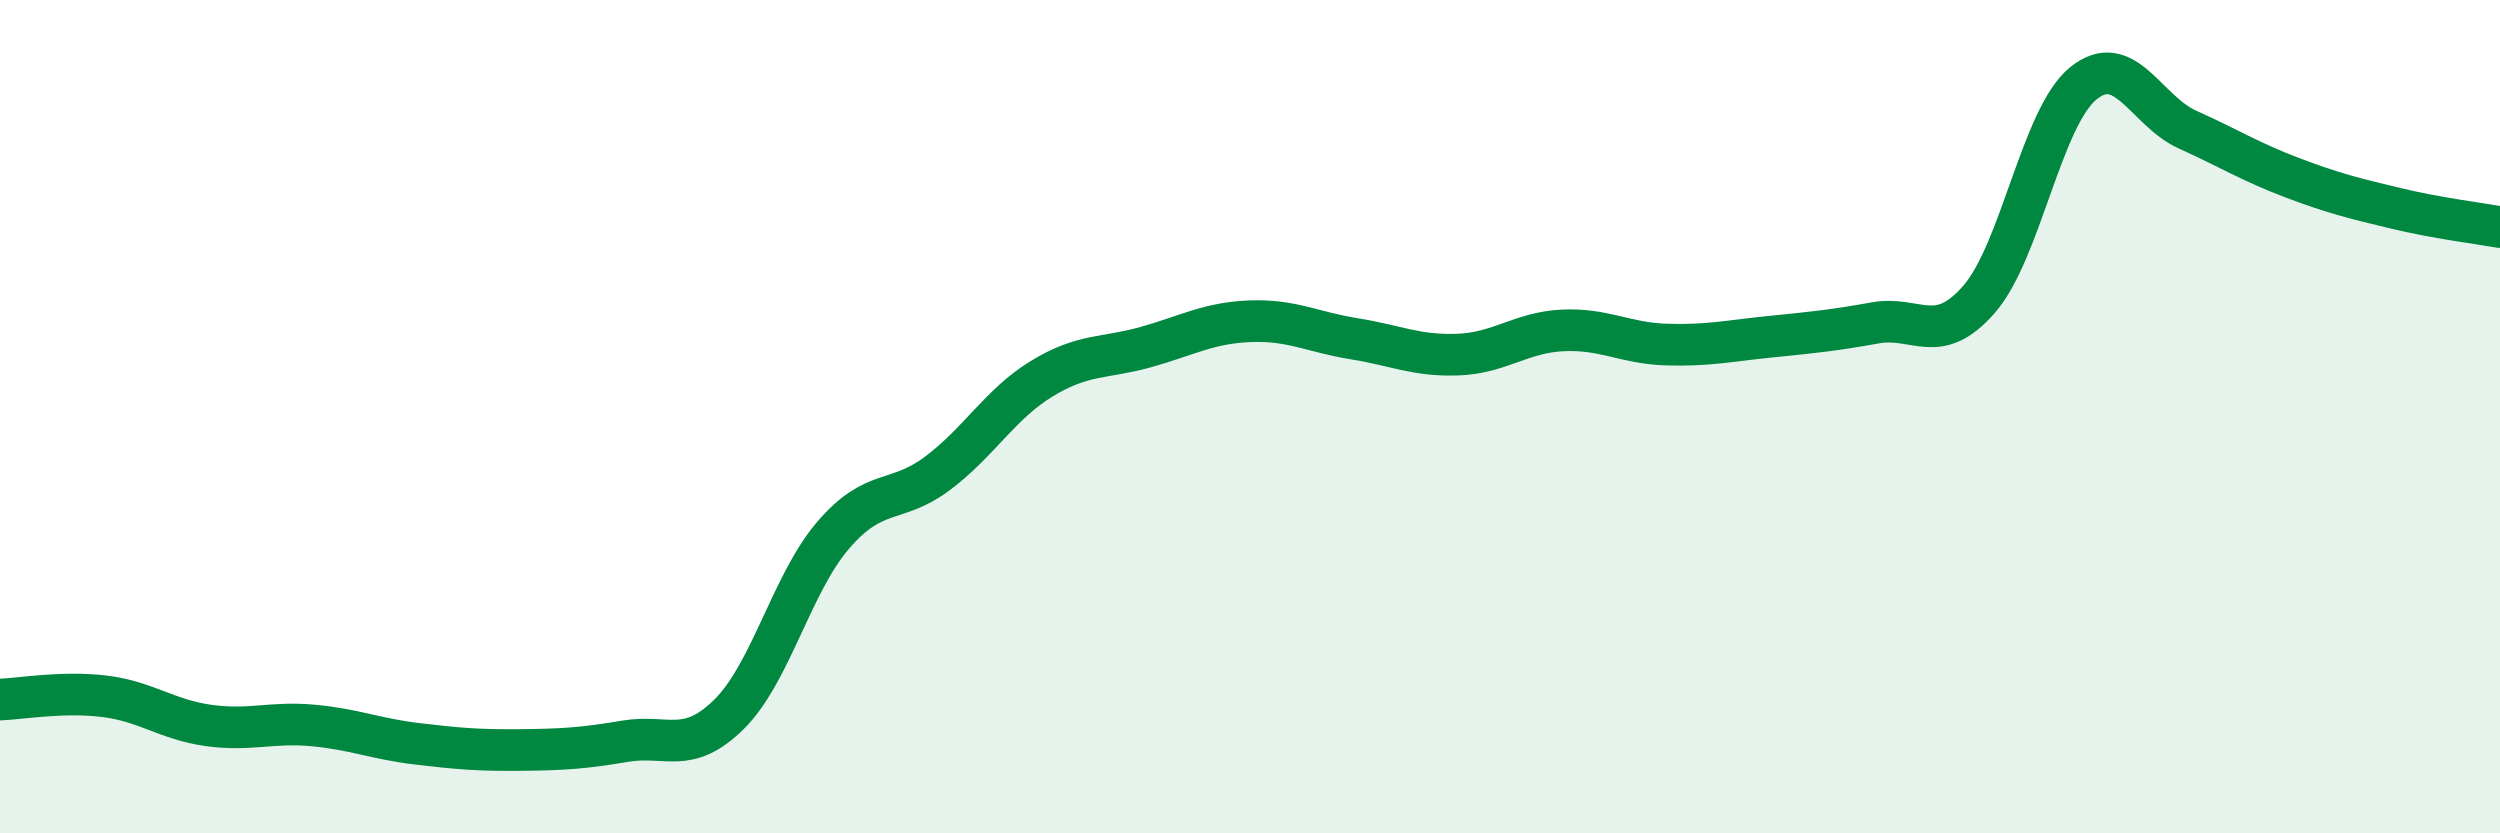
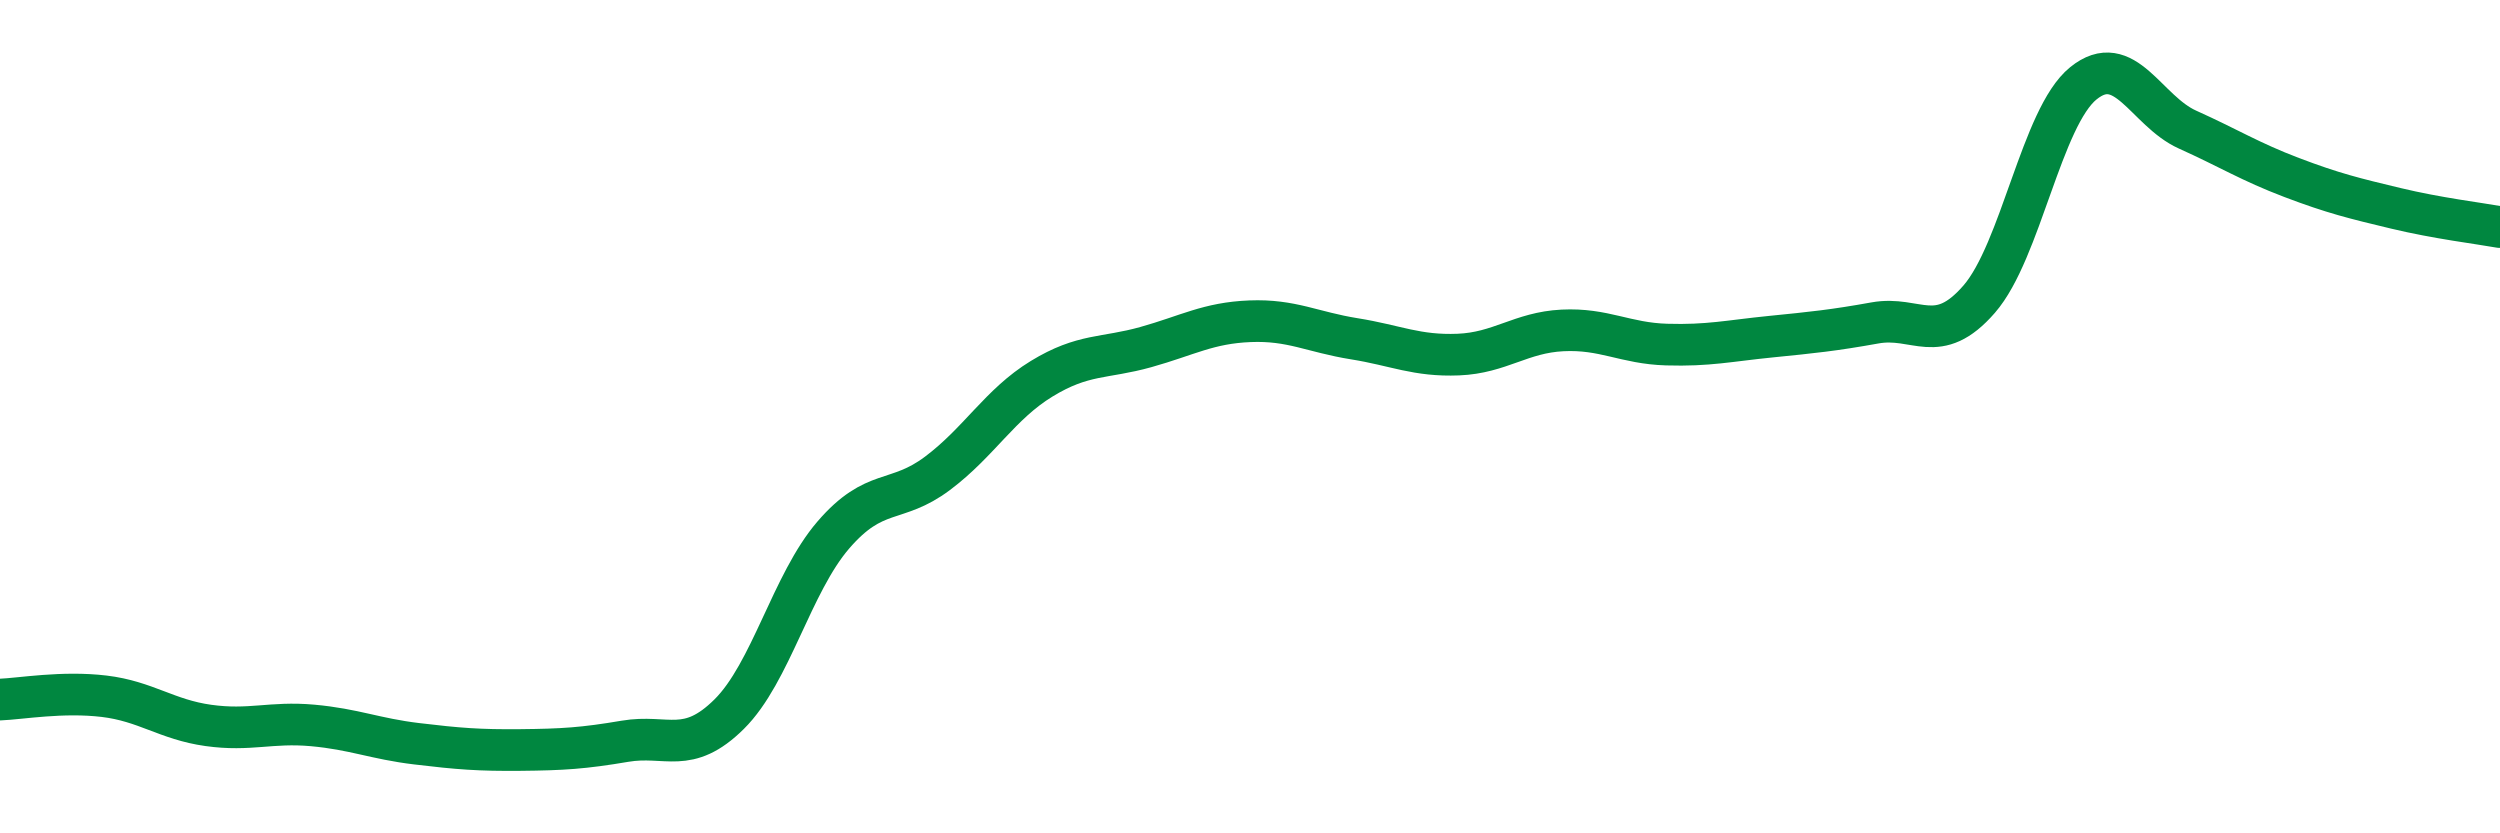
<svg xmlns="http://www.w3.org/2000/svg" width="60" height="20" viewBox="0 0 60 20">
-   <path d="M 0,16.79 C 0.5,16.77 1.5,16.59 2.5,16.71 C 3.5,16.83 4,17.27 5,17.41 C 6,17.55 6.5,17.32 7.5,17.41 C 8.5,17.5 9,17.73 10,17.85 C 11,17.97 11.5,18.01 12.5,18 C 13.5,17.99 14,17.96 15,17.79 C 16,17.62 16.5,18.13 17.5,17.14 C 18.5,16.15 19,14 20,12.84 C 21,11.68 21.5,12.11 22.5,11.36 C 23.5,10.61 24,9.7 25,9.09 C 26,8.48 26.5,8.61 27.5,8.33 C 28.5,8.05 29,7.75 30,7.71 C 31,7.67 31.5,7.97 32.5,8.13 C 33.5,8.29 34,8.55 35,8.51 C 36,8.47 36.5,7.98 37.5,7.93 C 38.5,7.88 39,8.24 40,8.27 C 41,8.3 41.5,8.18 42.5,8.08 C 43.5,7.98 44,7.93 45,7.75 C 46,7.57 46.5,8.33 47.5,7.18 C 48.5,6.03 49,2.81 50,2 C 51,1.19 51.5,2.66 52.5,3.11 C 53.5,3.56 54,3.88 55,4.26 C 56,4.64 56.5,4.76 57.5,5 C 58.5,5.24 59.5,5.36 60,5.45L60 20L0 20Z" fill="#008740" opacity="0.1" stroke-linecap="round" stroke-linejoin="round" />
  <path d="M 0,16.79 C 0.5,16.77 1.5,16.59 2.5,16.71 C 3.5,16.83 4,17.27 5,17.41 C 6,17.55 6.5,17.32 7.5,17.41 C 8.5,17.5 9,17.73 10,17.85 C 11,17.97 11.5,18.01 12.5,18 C 13.5,17.99 14,17.96 15,17.79 C 16,17.62 16.5,18.13 17.5,17.14 C 18.5,16.15 19,14 20,12.84 C 21,11.68 21.5,12.11 22.5,11.36 C 23.5,10.61 24,9.7 25,9.09 C 26,8.48 26.5,8.61 27.5,8.33 C 28.5,8.05 29,7.75 30,7.71 C 31,7.67 31.5,7.97 32.5,8.13 C 33.5,8.29 34,8.55 35,8.51 C 36,8.47 36.5,7.98 37.5,7.93 C 38.5,7.88 39,8.24 40,8.27 C 41,8.3 41.5,8.18 42.5,8.08 C 43.5,7.98 44,7.93 45,7.75 C 46,7.57 46.5,8.33 47.5,7.18 C 48.5,6.03 49,2.81 50,2 C 51,1.19 51.5,2.66 52.5,3.11 C 53.5,3.56 54,3.88 55,4.26 C 56,4.64 56.5,4.76 57.5,5 C 58.5,5.24 59.5,5.36 60,5.45" stroke="#008740" stroke-width="1" fill="none" stroke-linecap="round" stroke-linejoin="round" />
</svg>